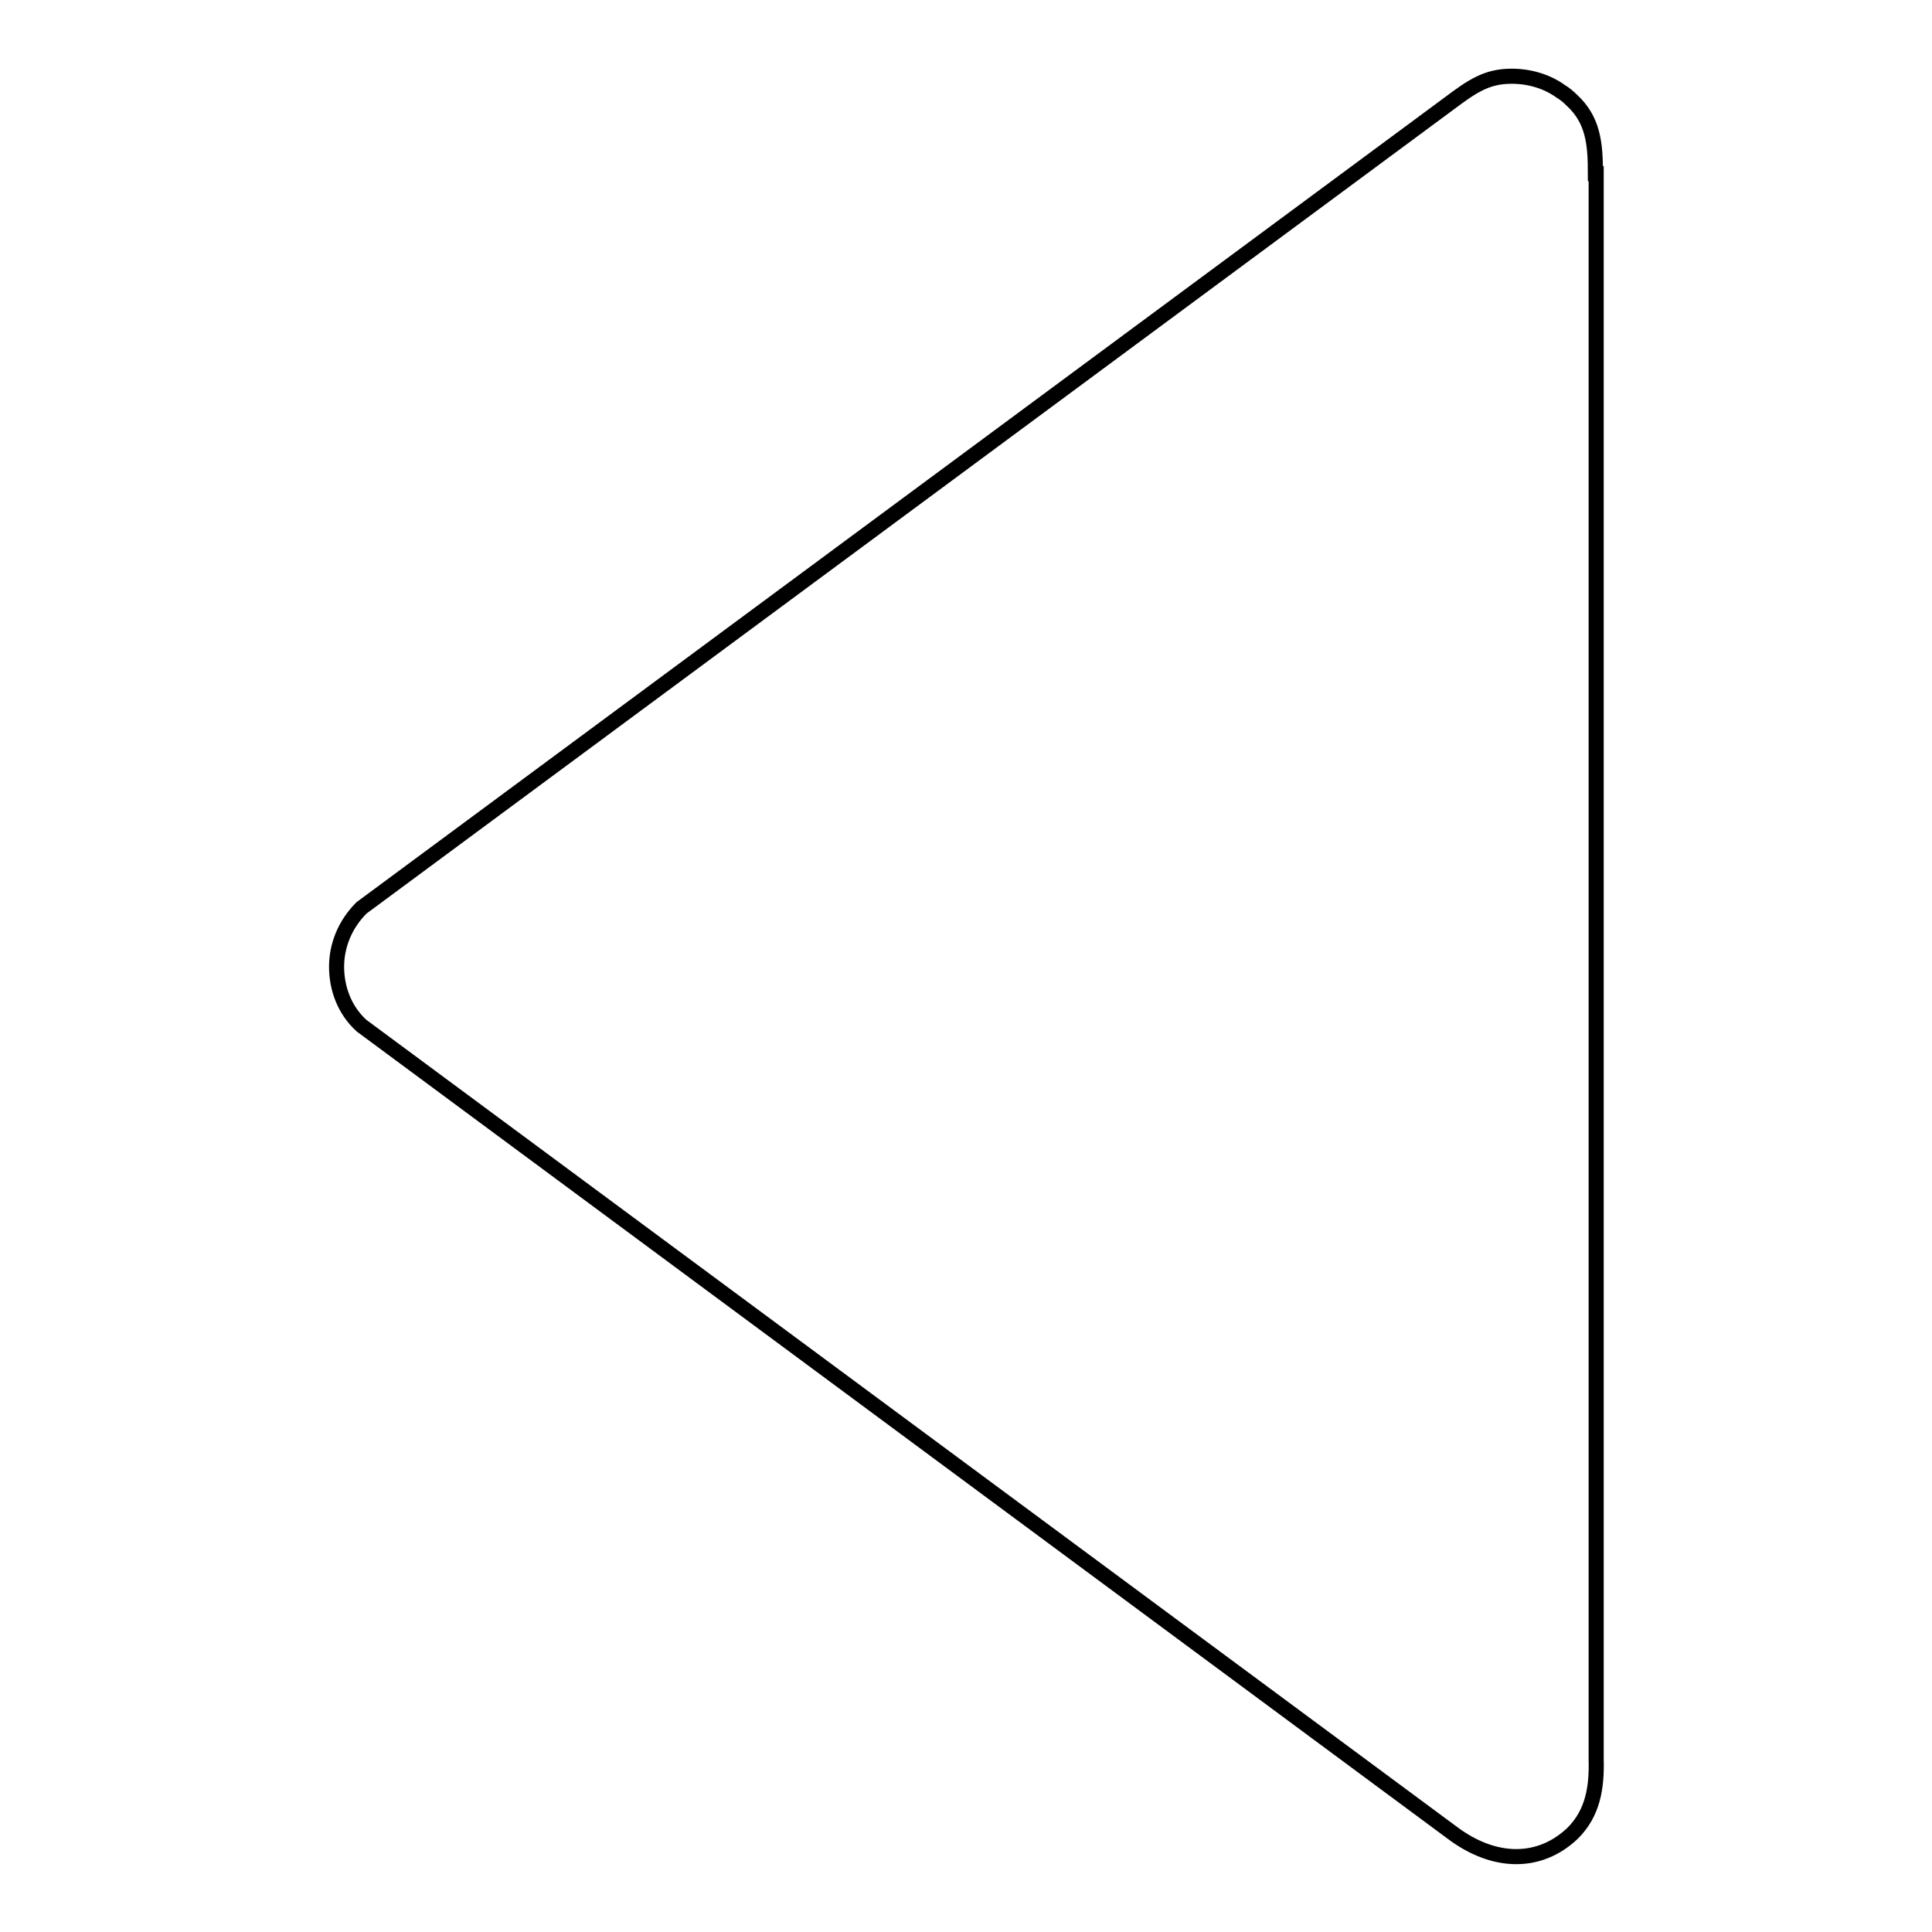
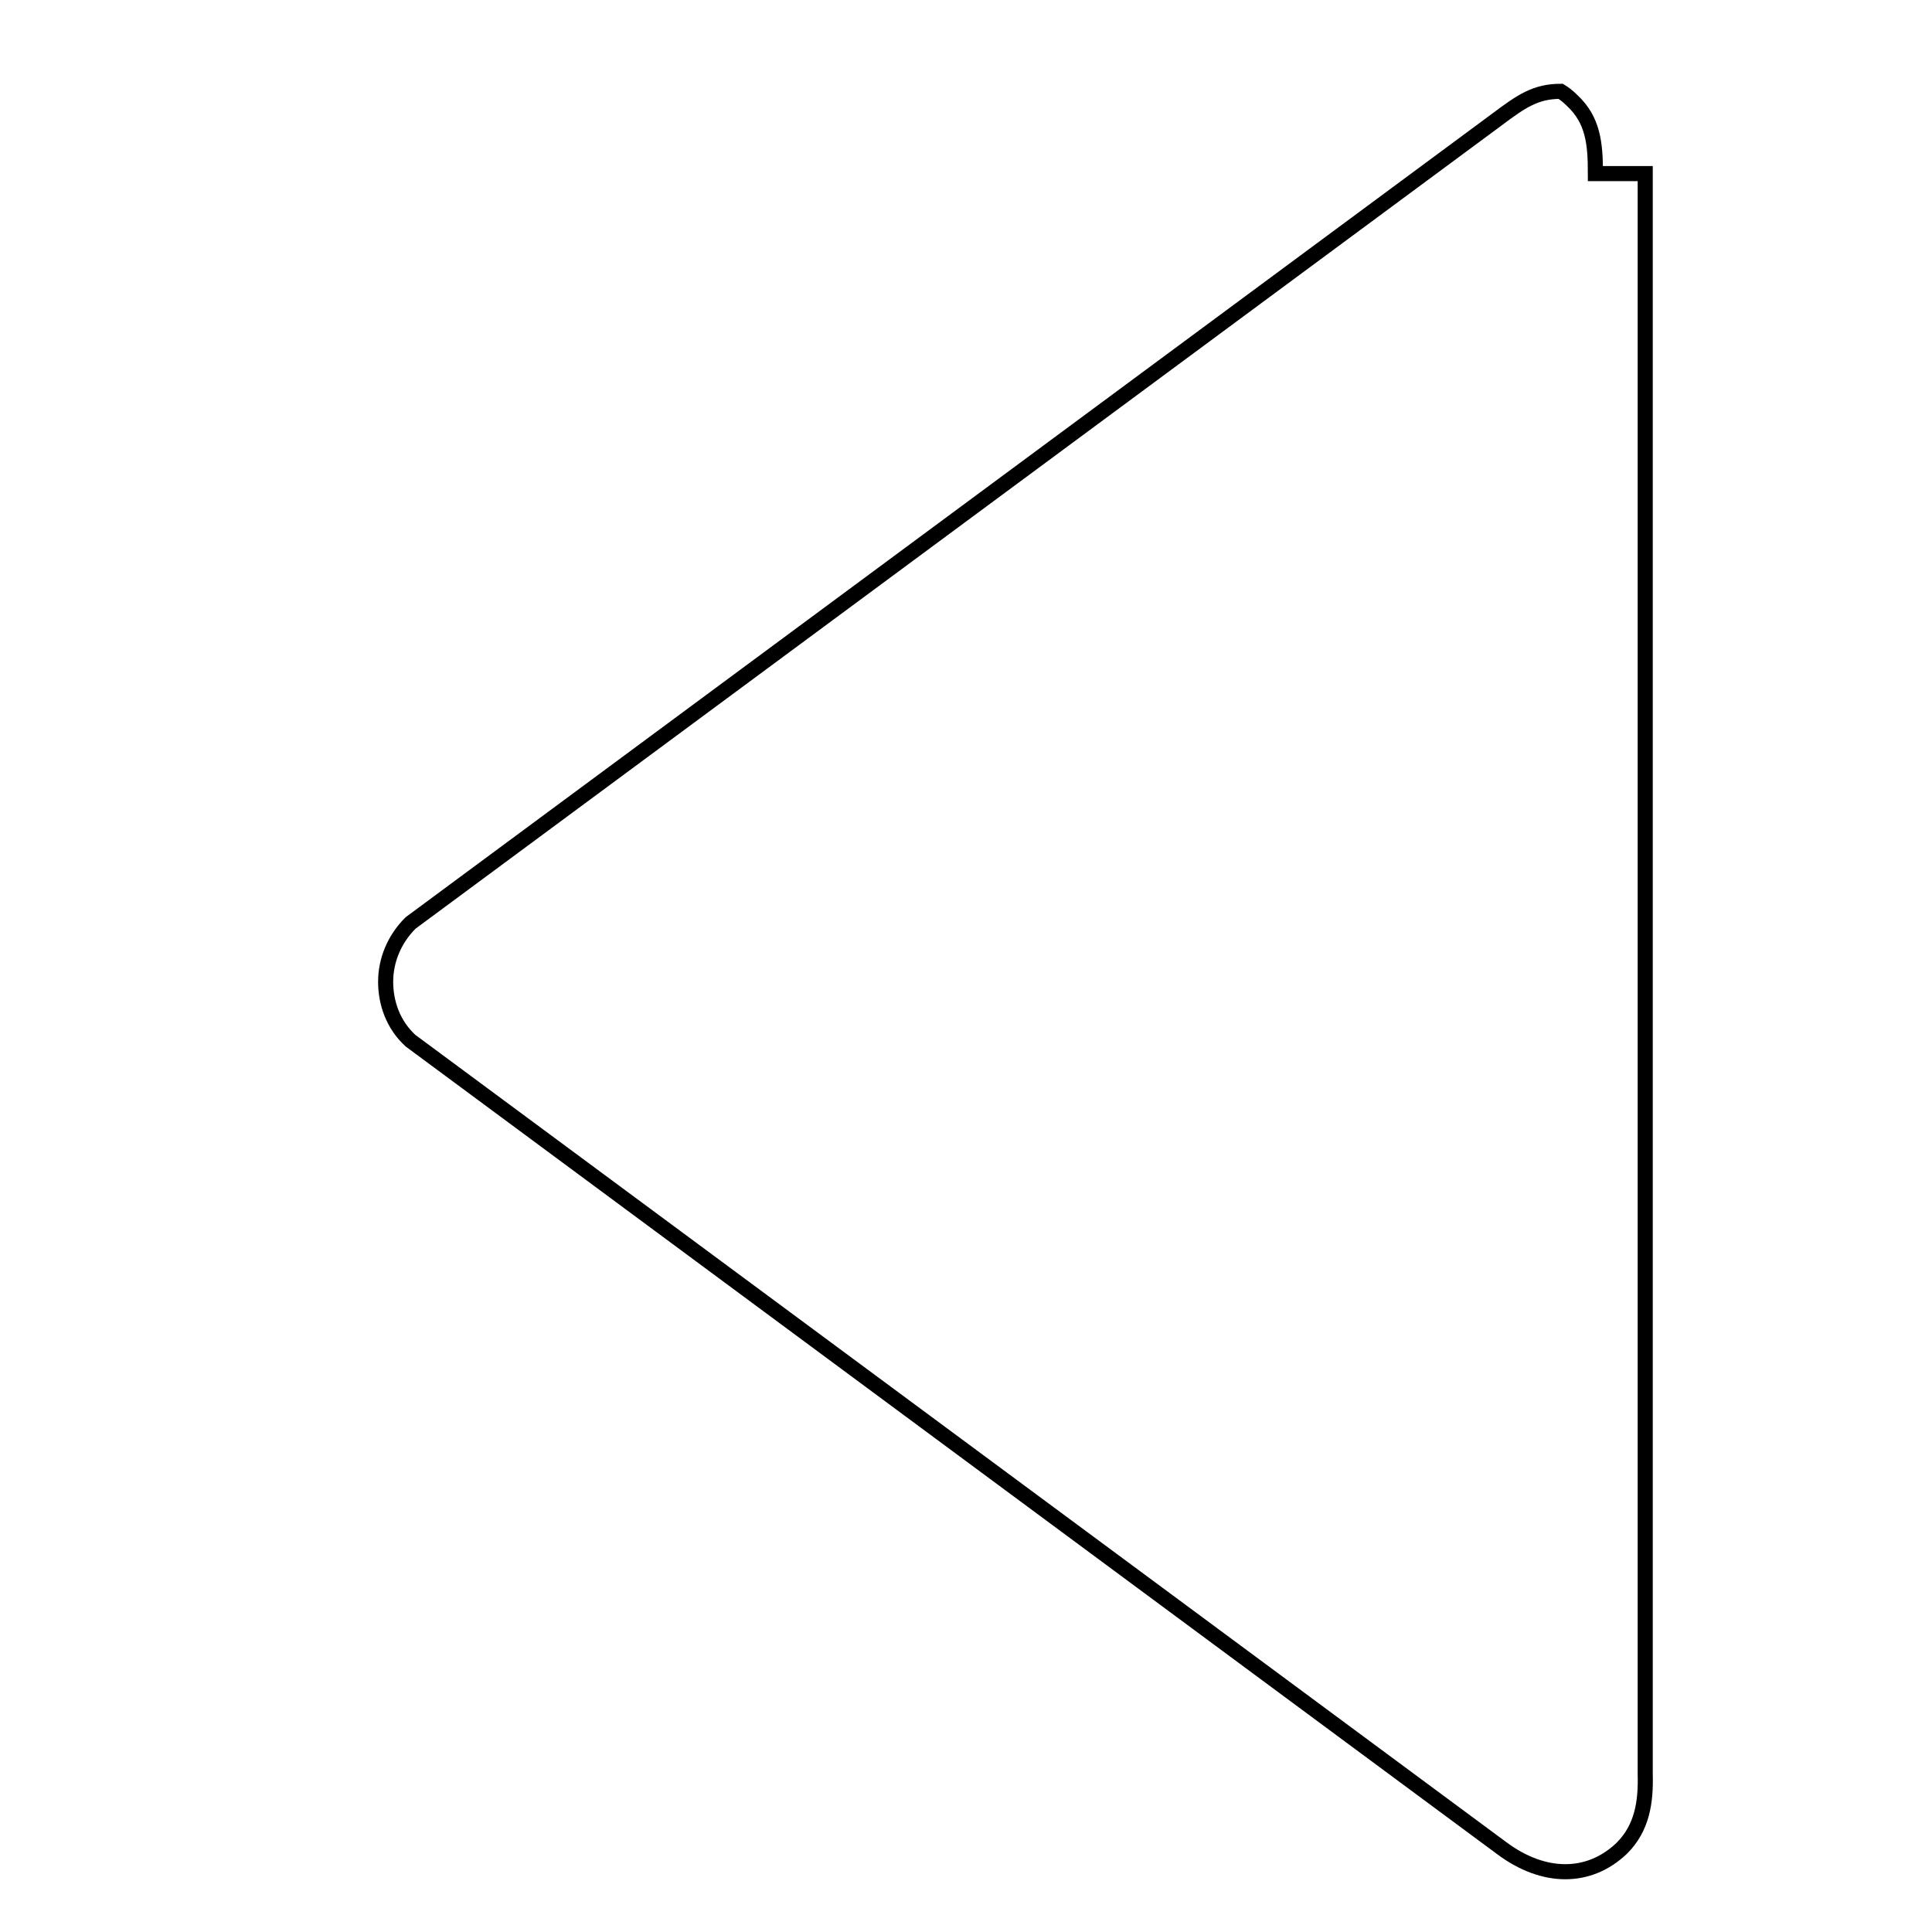
<svg xmlns="http://www.w3.org/2000/svg" version="1.1" x="0px" y="0px" viewBox="0 0 256 256" enable-background="new 0 0 256 256" xml:space="preserve">
  <g>
-     <path stroke-width="2" fill-opacity="0" stroke="#000000" d="M211.4,23c0-4-0.3-7.1-3.1-9.7c-0.5-0.5-1-0.9-1.5-1.2c-1.8-1.3-4.1-2-6.5-2c-3.3,0-5.2,1.3-8.4,3.7 l-144,106.5c-2.2,2.2-3.3,5-3.3,7.8c0,2.8,1,5.7,3.3,7.8l144.6,107c5.5,4.1,11.5,4.2,15.9,0c2.7-2.7,3.2-6.1,3.1-9.8V23z" />
+     <path stroke-width="2" fill-opacity="0" stroke="#000000" d="M211.4,23c0-4-0.3-7.1-3.1-9.7c-0.5-0.5-1-0.9-1.5-1.2c-3.3,0-5.2,1.3-8.4,3.7 l-144,106.5c-2.2,2.2-3.3,5-3.3,7.8c0,2.8,1,5.7,3.3,7.8l144.6,107c5.5,4.1,11.5,4.2,15.9,0c2.7-2.7,3.2-6.1,3.1-9.8V23z" />
  </g>
</svg>